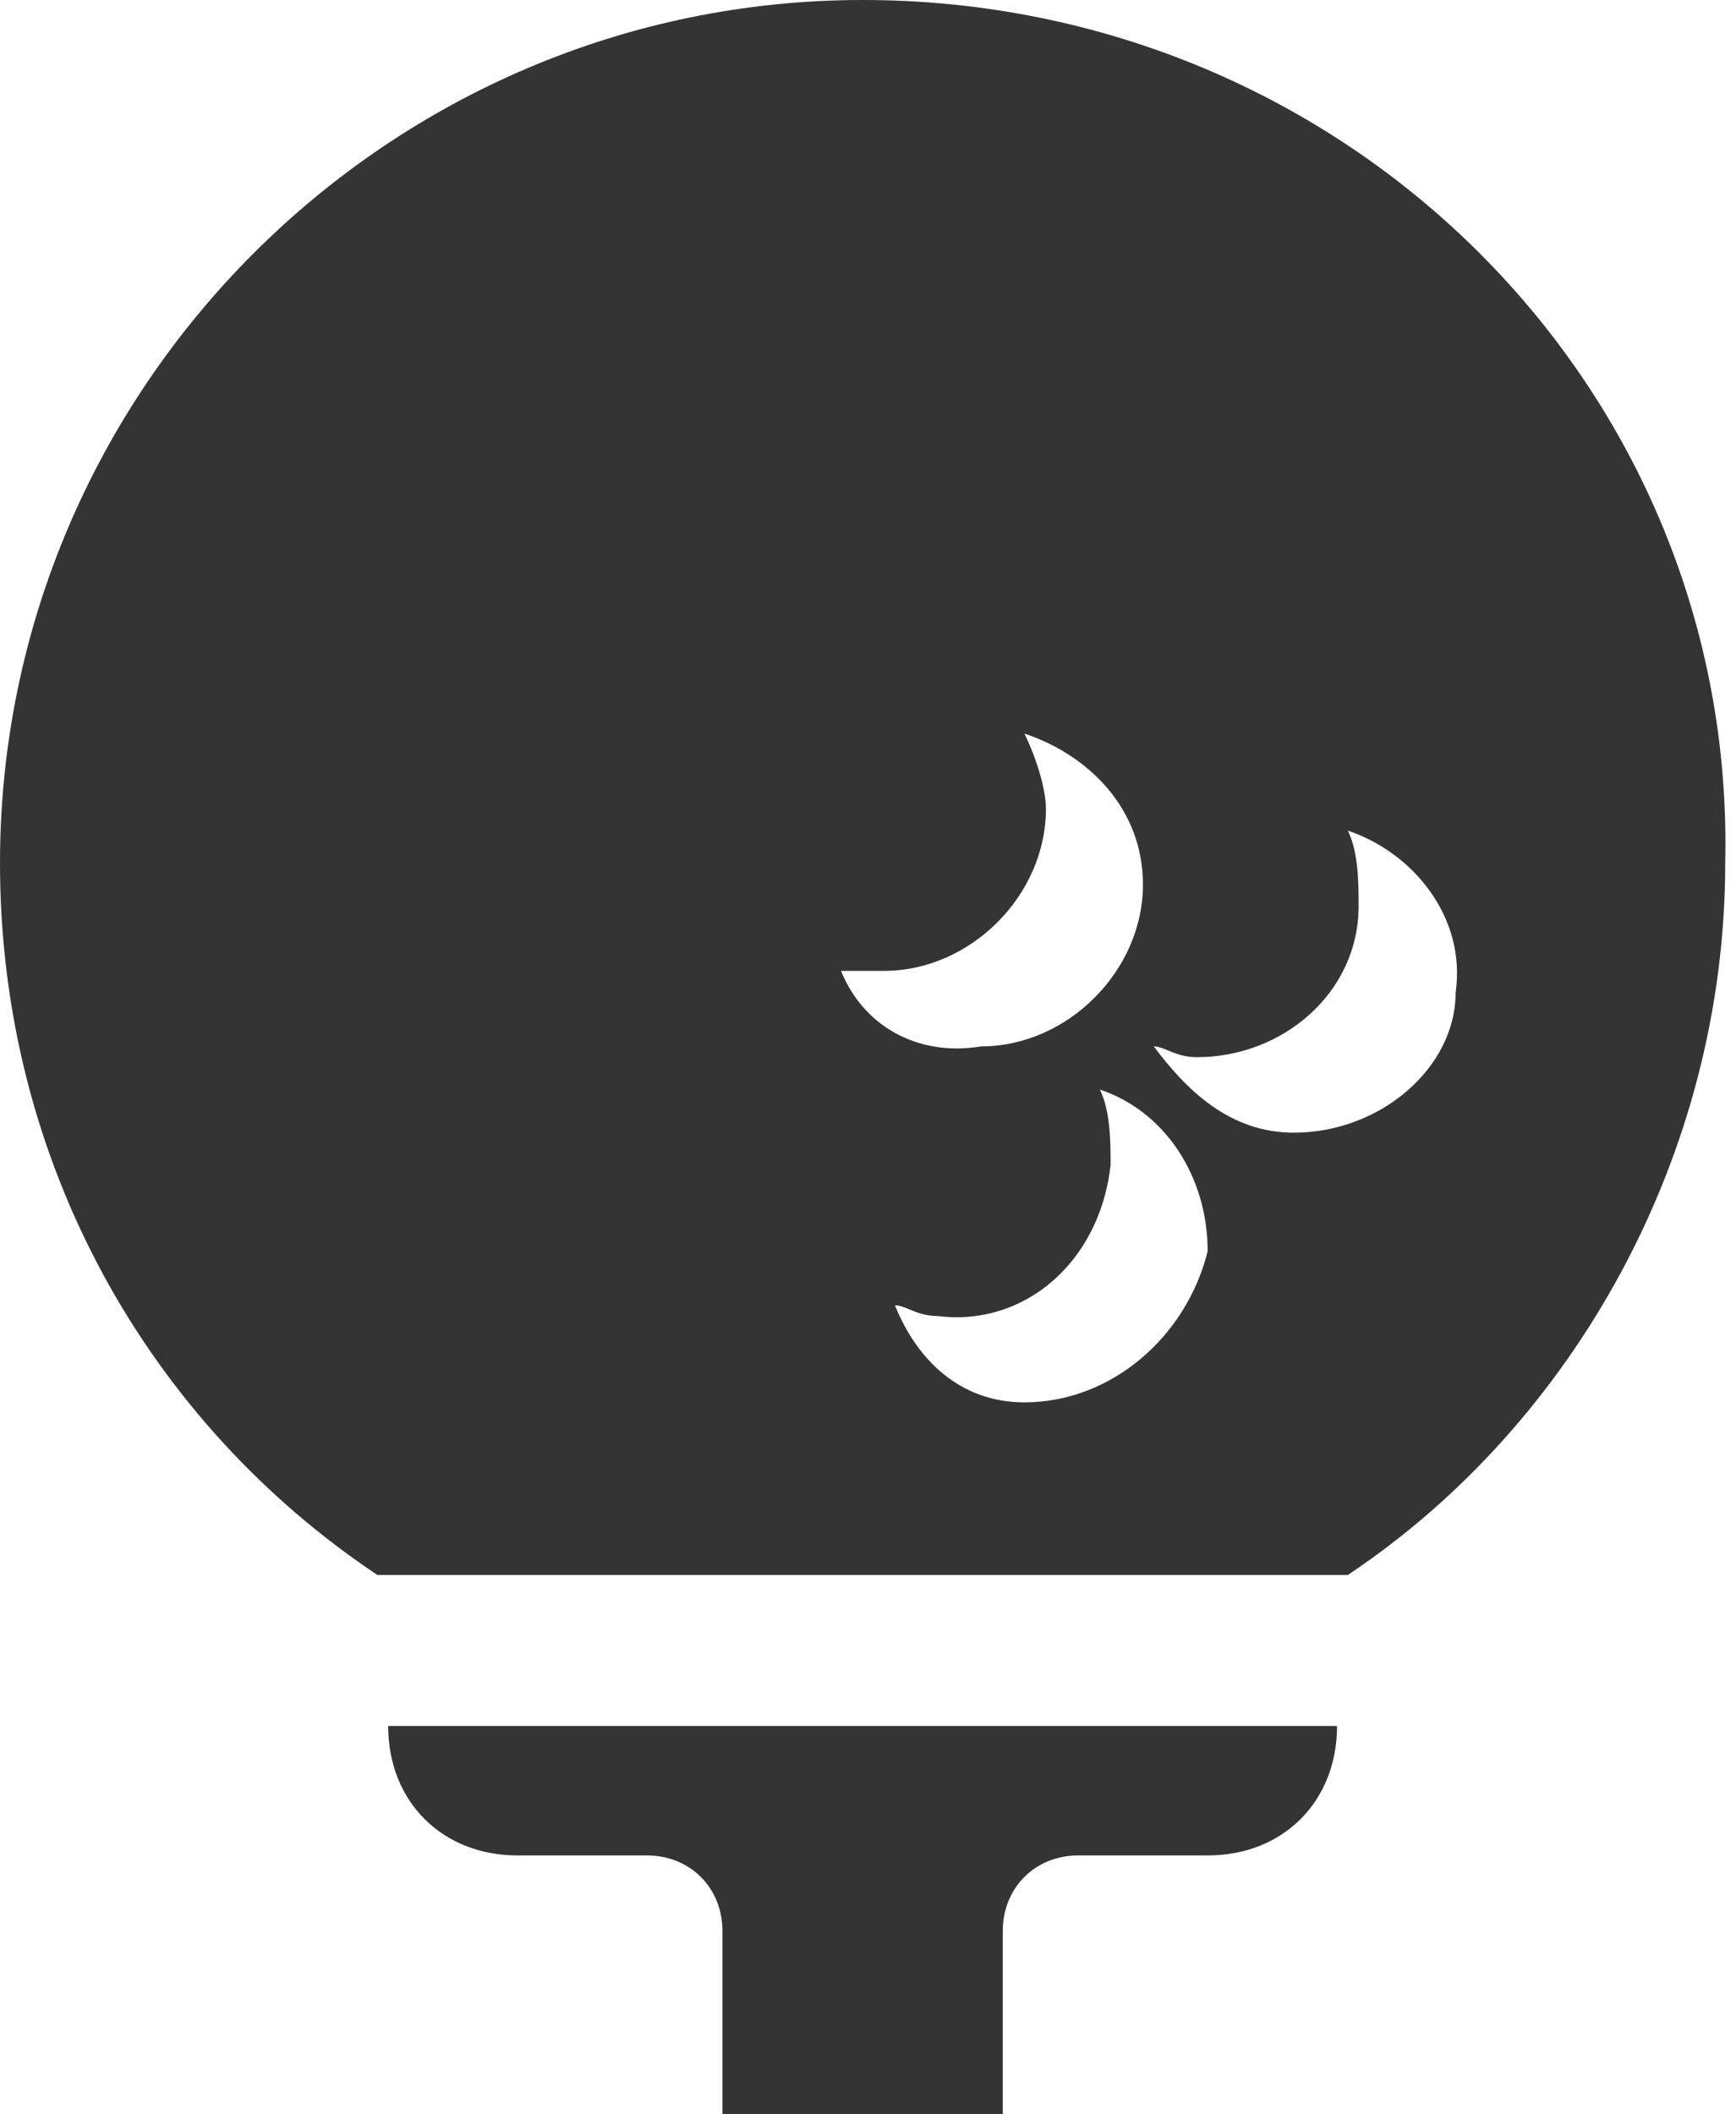
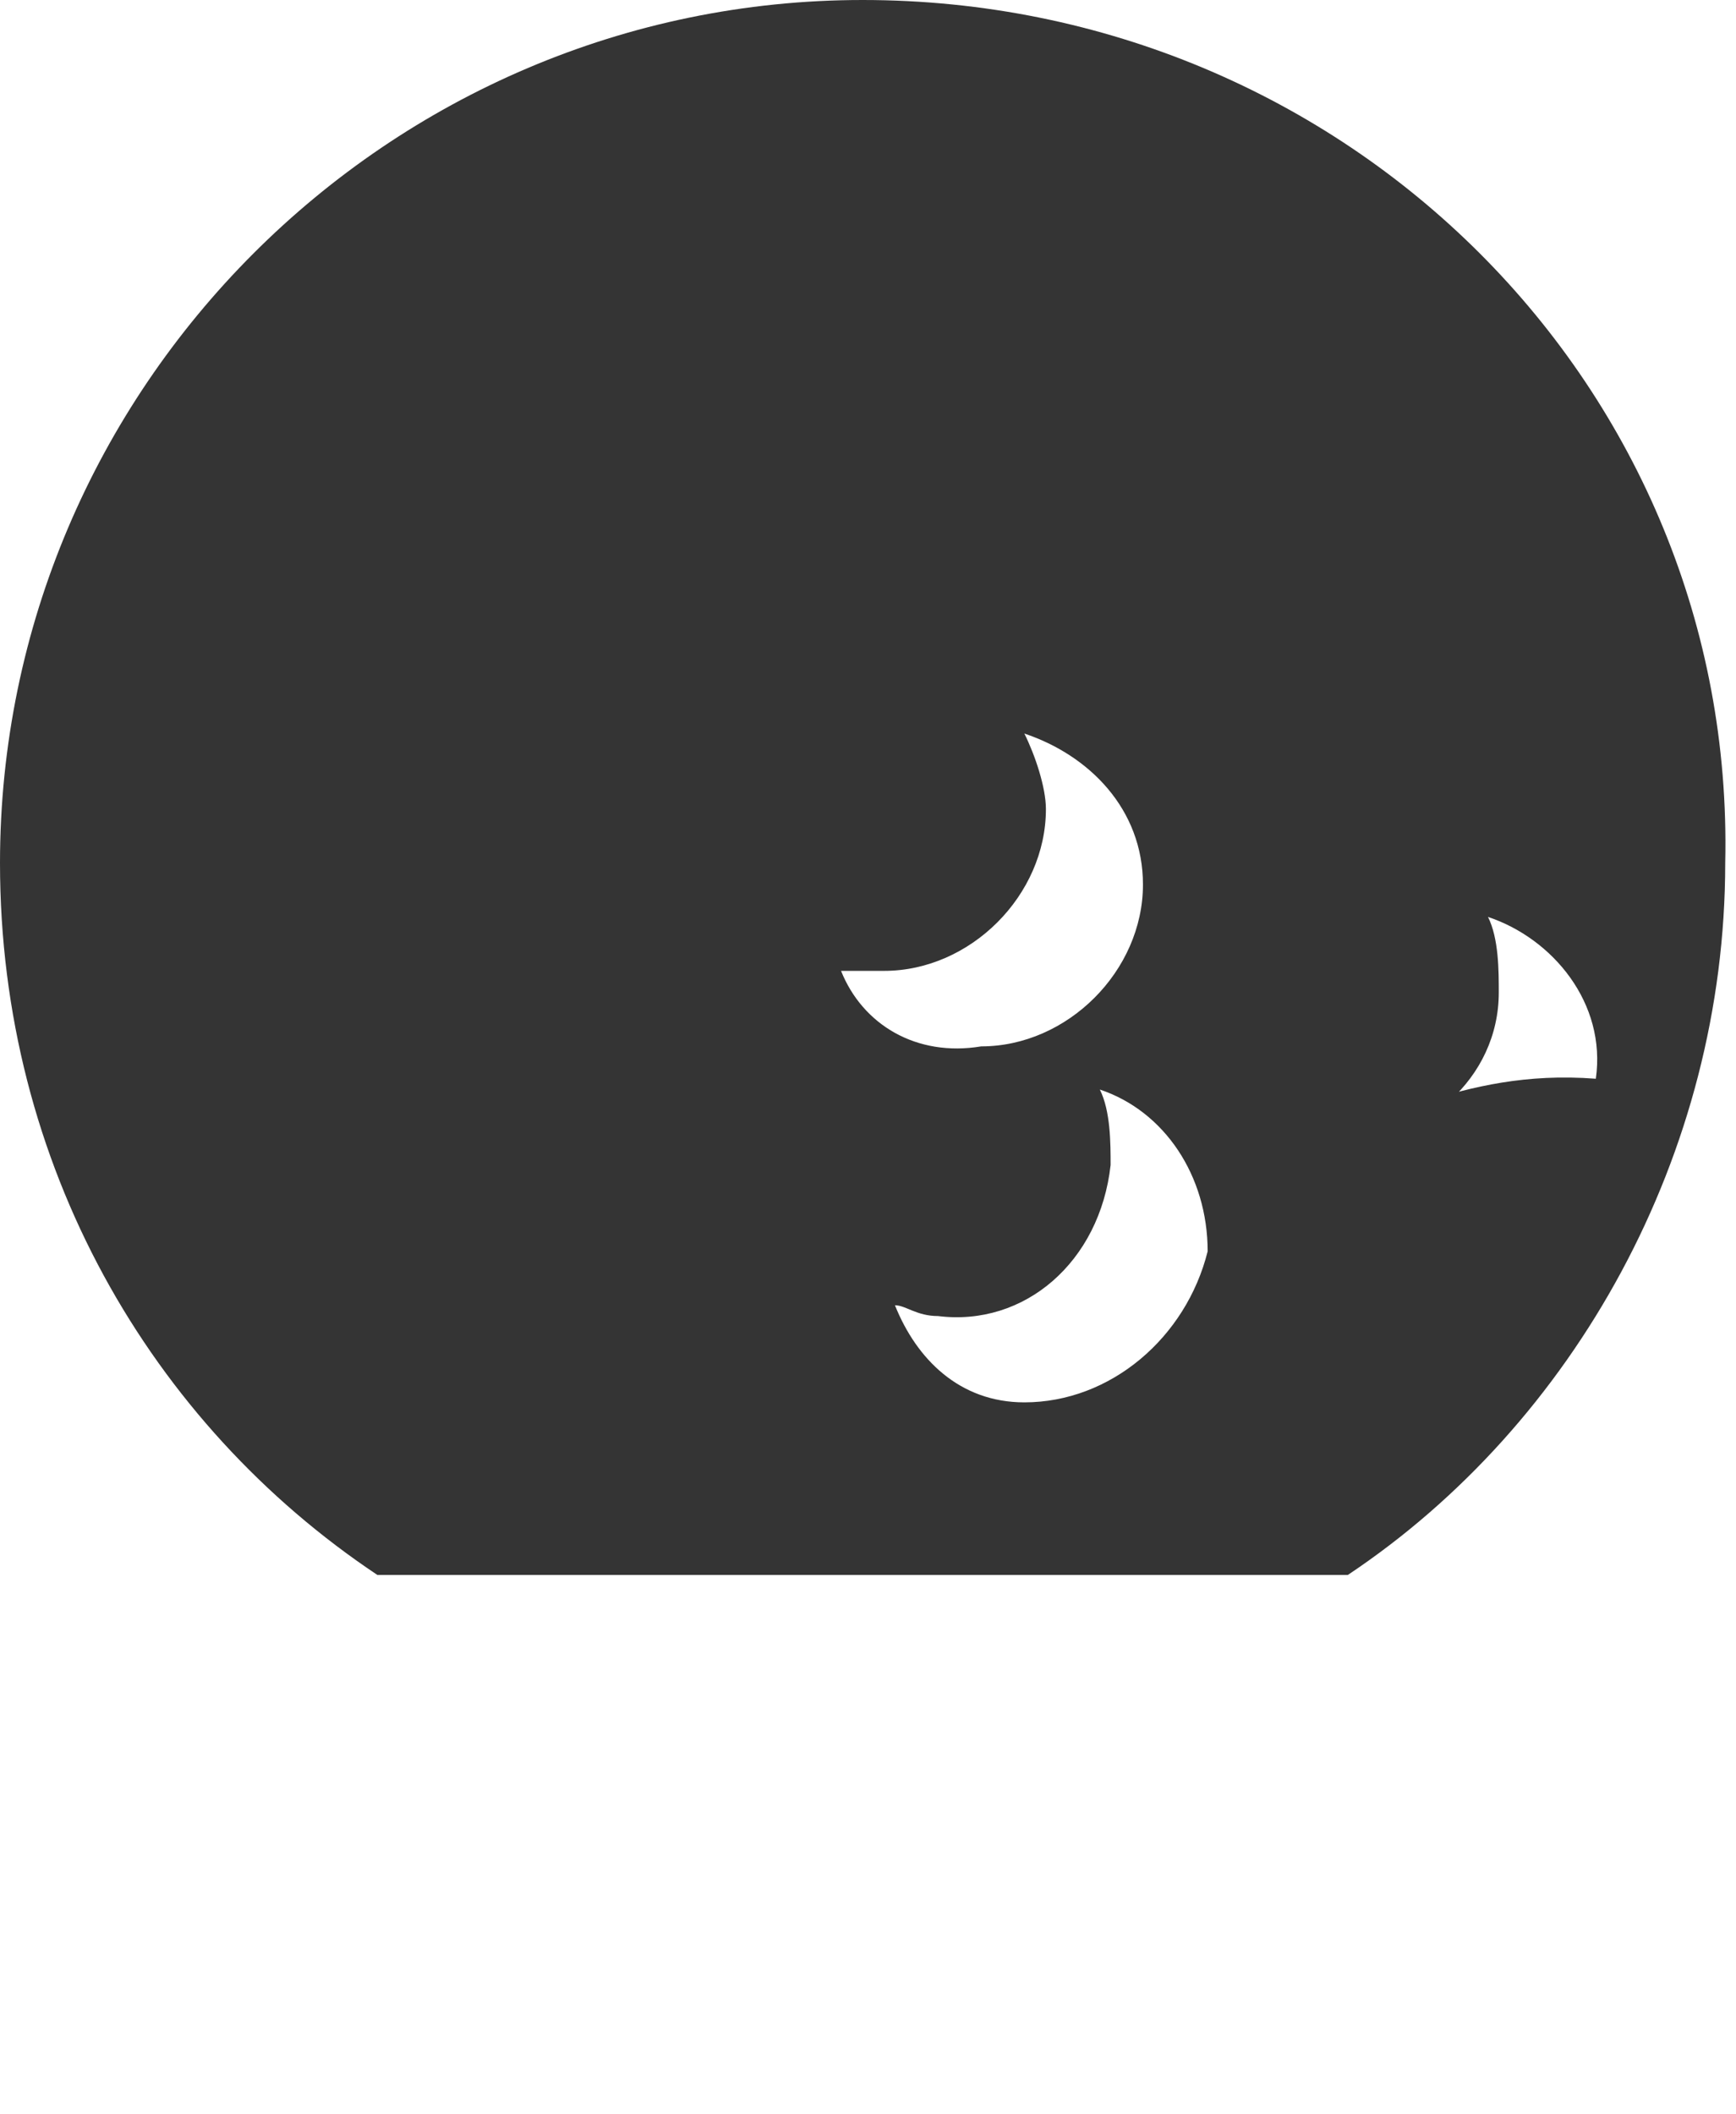
<svg xmlns="http://www.w3.org/2000/svg" version="1.1" id="Calque_1" x="0px" y="0px" viewBox="0 0 16.1 19.6" style="enable-background:new 0 0 16.1 19.6;" xml:space="preserve">
  <style type="text/css">
	.st0{fill:#343434;}
</style>
  <g>
-     <path class="st0" d="M12.4,16c0,0.7-0.5,1.2-1.2,1.2h-1.2c-0.4,0-0.7,0.3-0.7,0.7v1.7H6.7v-1.7c0-0.4-0.3-0.7-0.7-0.7H4.8   c-0.7,0-1.2-0.5-1.2-1.2H12.4z" />
-     <path class="st0" d="M8,0C3.6,0,0,3.6,0,8c0,2.8,1.4,5.2,3.5,6.6h9c2.1-1.4,3.5-3.9,3.5-6.6C16.1,3.6,12.5,0,8,0z M7.8,9   c0.1,0,0.2,0,0.4,0c0.8,0,1.5-0.7,1.5-1.5c0-0.2-0.1-0.5-0.2-0.7c0.6,0.2,1.1,0.7,1.1,1.4c0,0.8-0.7,1.5-1.5,1.5   C8.5,9.8,8,9.5,7.8,9z M9.5,13c-0.6,0-1-0.4-1.2-0.9c0.1,0,0.2,0.1,0.4,0.1c0.8,0.1,1.5-0.5,1.6-1.4c0-0.2,0-0.5-0.1-0.7   c0.6,0.2,1,0.8,1,1.5C11,12.4,10.3,13,9.5,13z M12,10.5c-0.6,0-1-0.4-1.3-0.8c0.1,0,0.2,0.1,0.4,0.1c0.8,0,1.5-0.6,1.5-1.4   c0-0.2,0-0.5-0.1-0.7c0.6,0.2,1.1,0.8,1,1.5C13.5,9.9,12.8,10.5,12,10.5z" />
+     <path class="st0" d="M8,0C3.6,0,0,3.6,0,8c0,2.8,1.4,5.2,3.5,6.6h9c2.1-1.4,3.5-3.9,3.5-6.6C16.1,3.6,12.5,0,8,0z M7.8,9   c0.1,0,0.2,0,0.4,0c0.8,0,1.5-0.7,1.5-1.5c0-0.2-0.1-0.5-0.2-0.7c0.6,0.2,1.1,0.7,1.1,1.4c0,0.8-0.7,1.5-1.5,1.5   C8.5,9.8,8,9.5,7.8,9z M9.5,13c-0.6,0-1-0.4-1.2-0.9c0.1,0,0.2,0.1,0.4,0.1c0.8,0.1,1.5-0.5,1.6-1.4c0-0.2,0-0.5-0.1-0.7   c0.6,0.2,1,0.8,1,1.5C11,12.4,10.3,13,9.5,13z M12,10.5c0.1,0,0.2,0.1,0.4,0.1c0.8,0,1.5-0.6,1.5-1.4   c0-0.2,0-0.5-0.1-0.7c0.6,0.2,1.1,0.8,1,1.5C13.5,9.9,12.8,10.5,12,10.5z" />
  </g>
</svg>